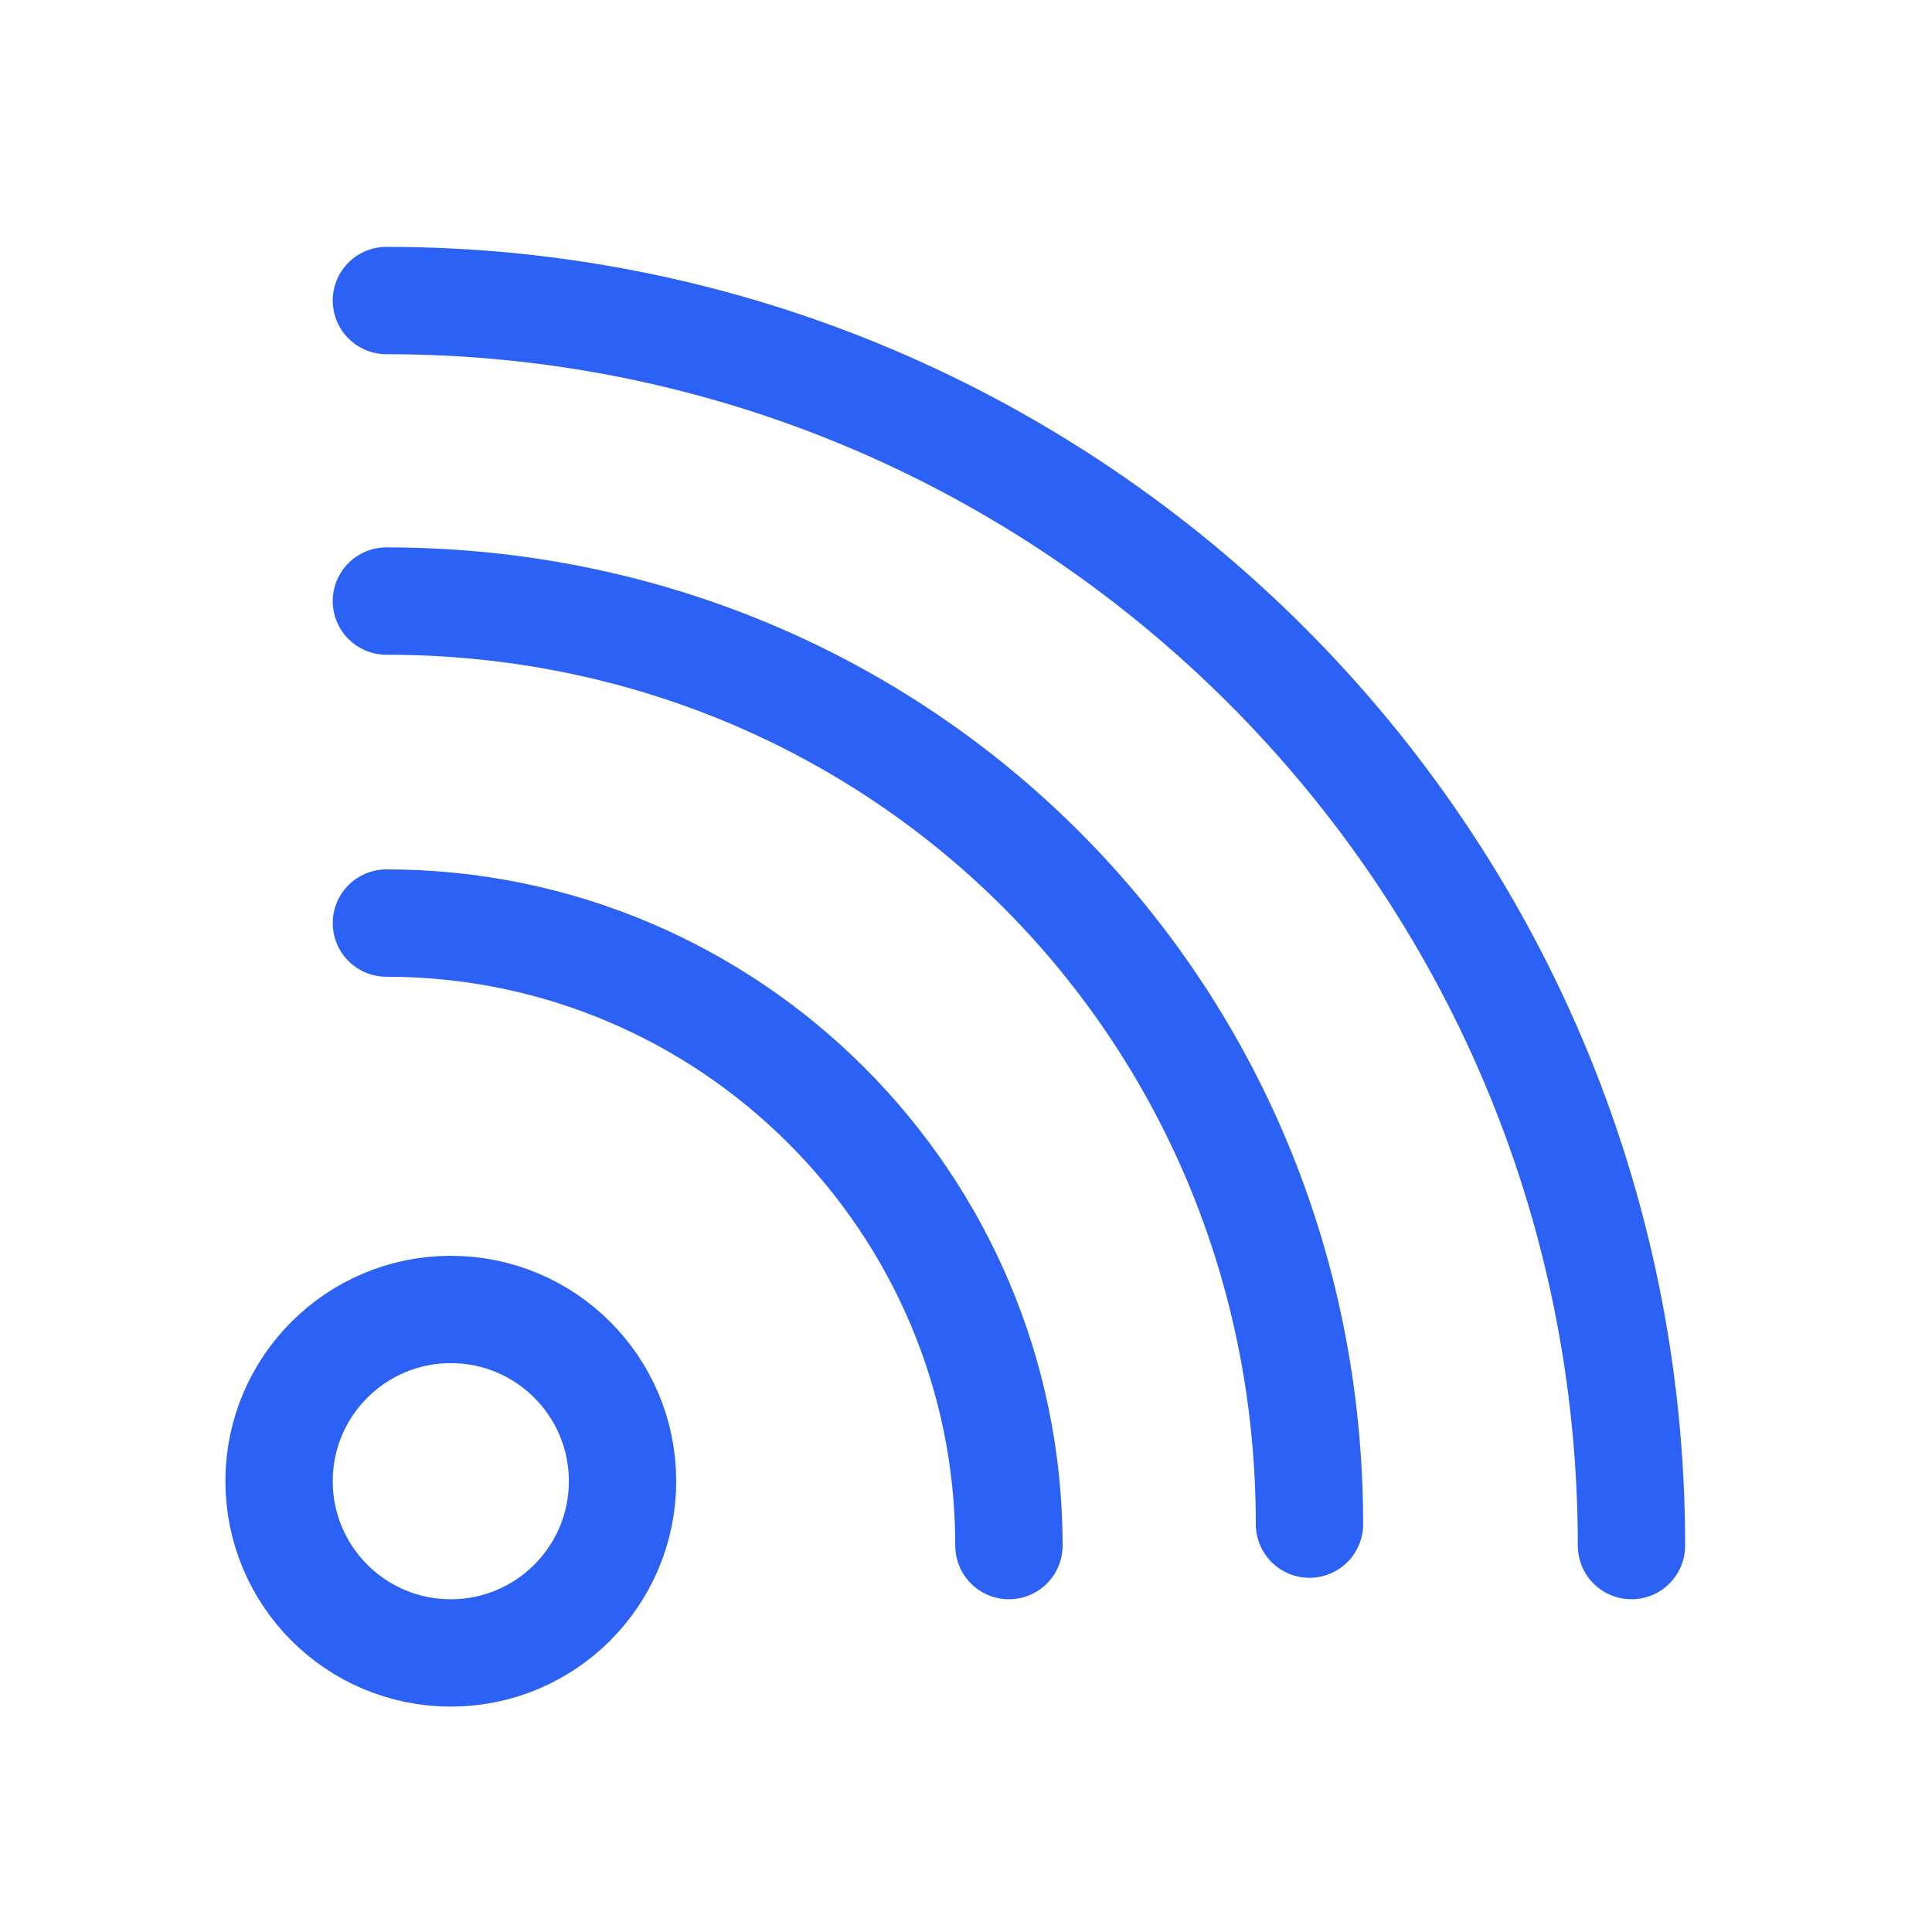
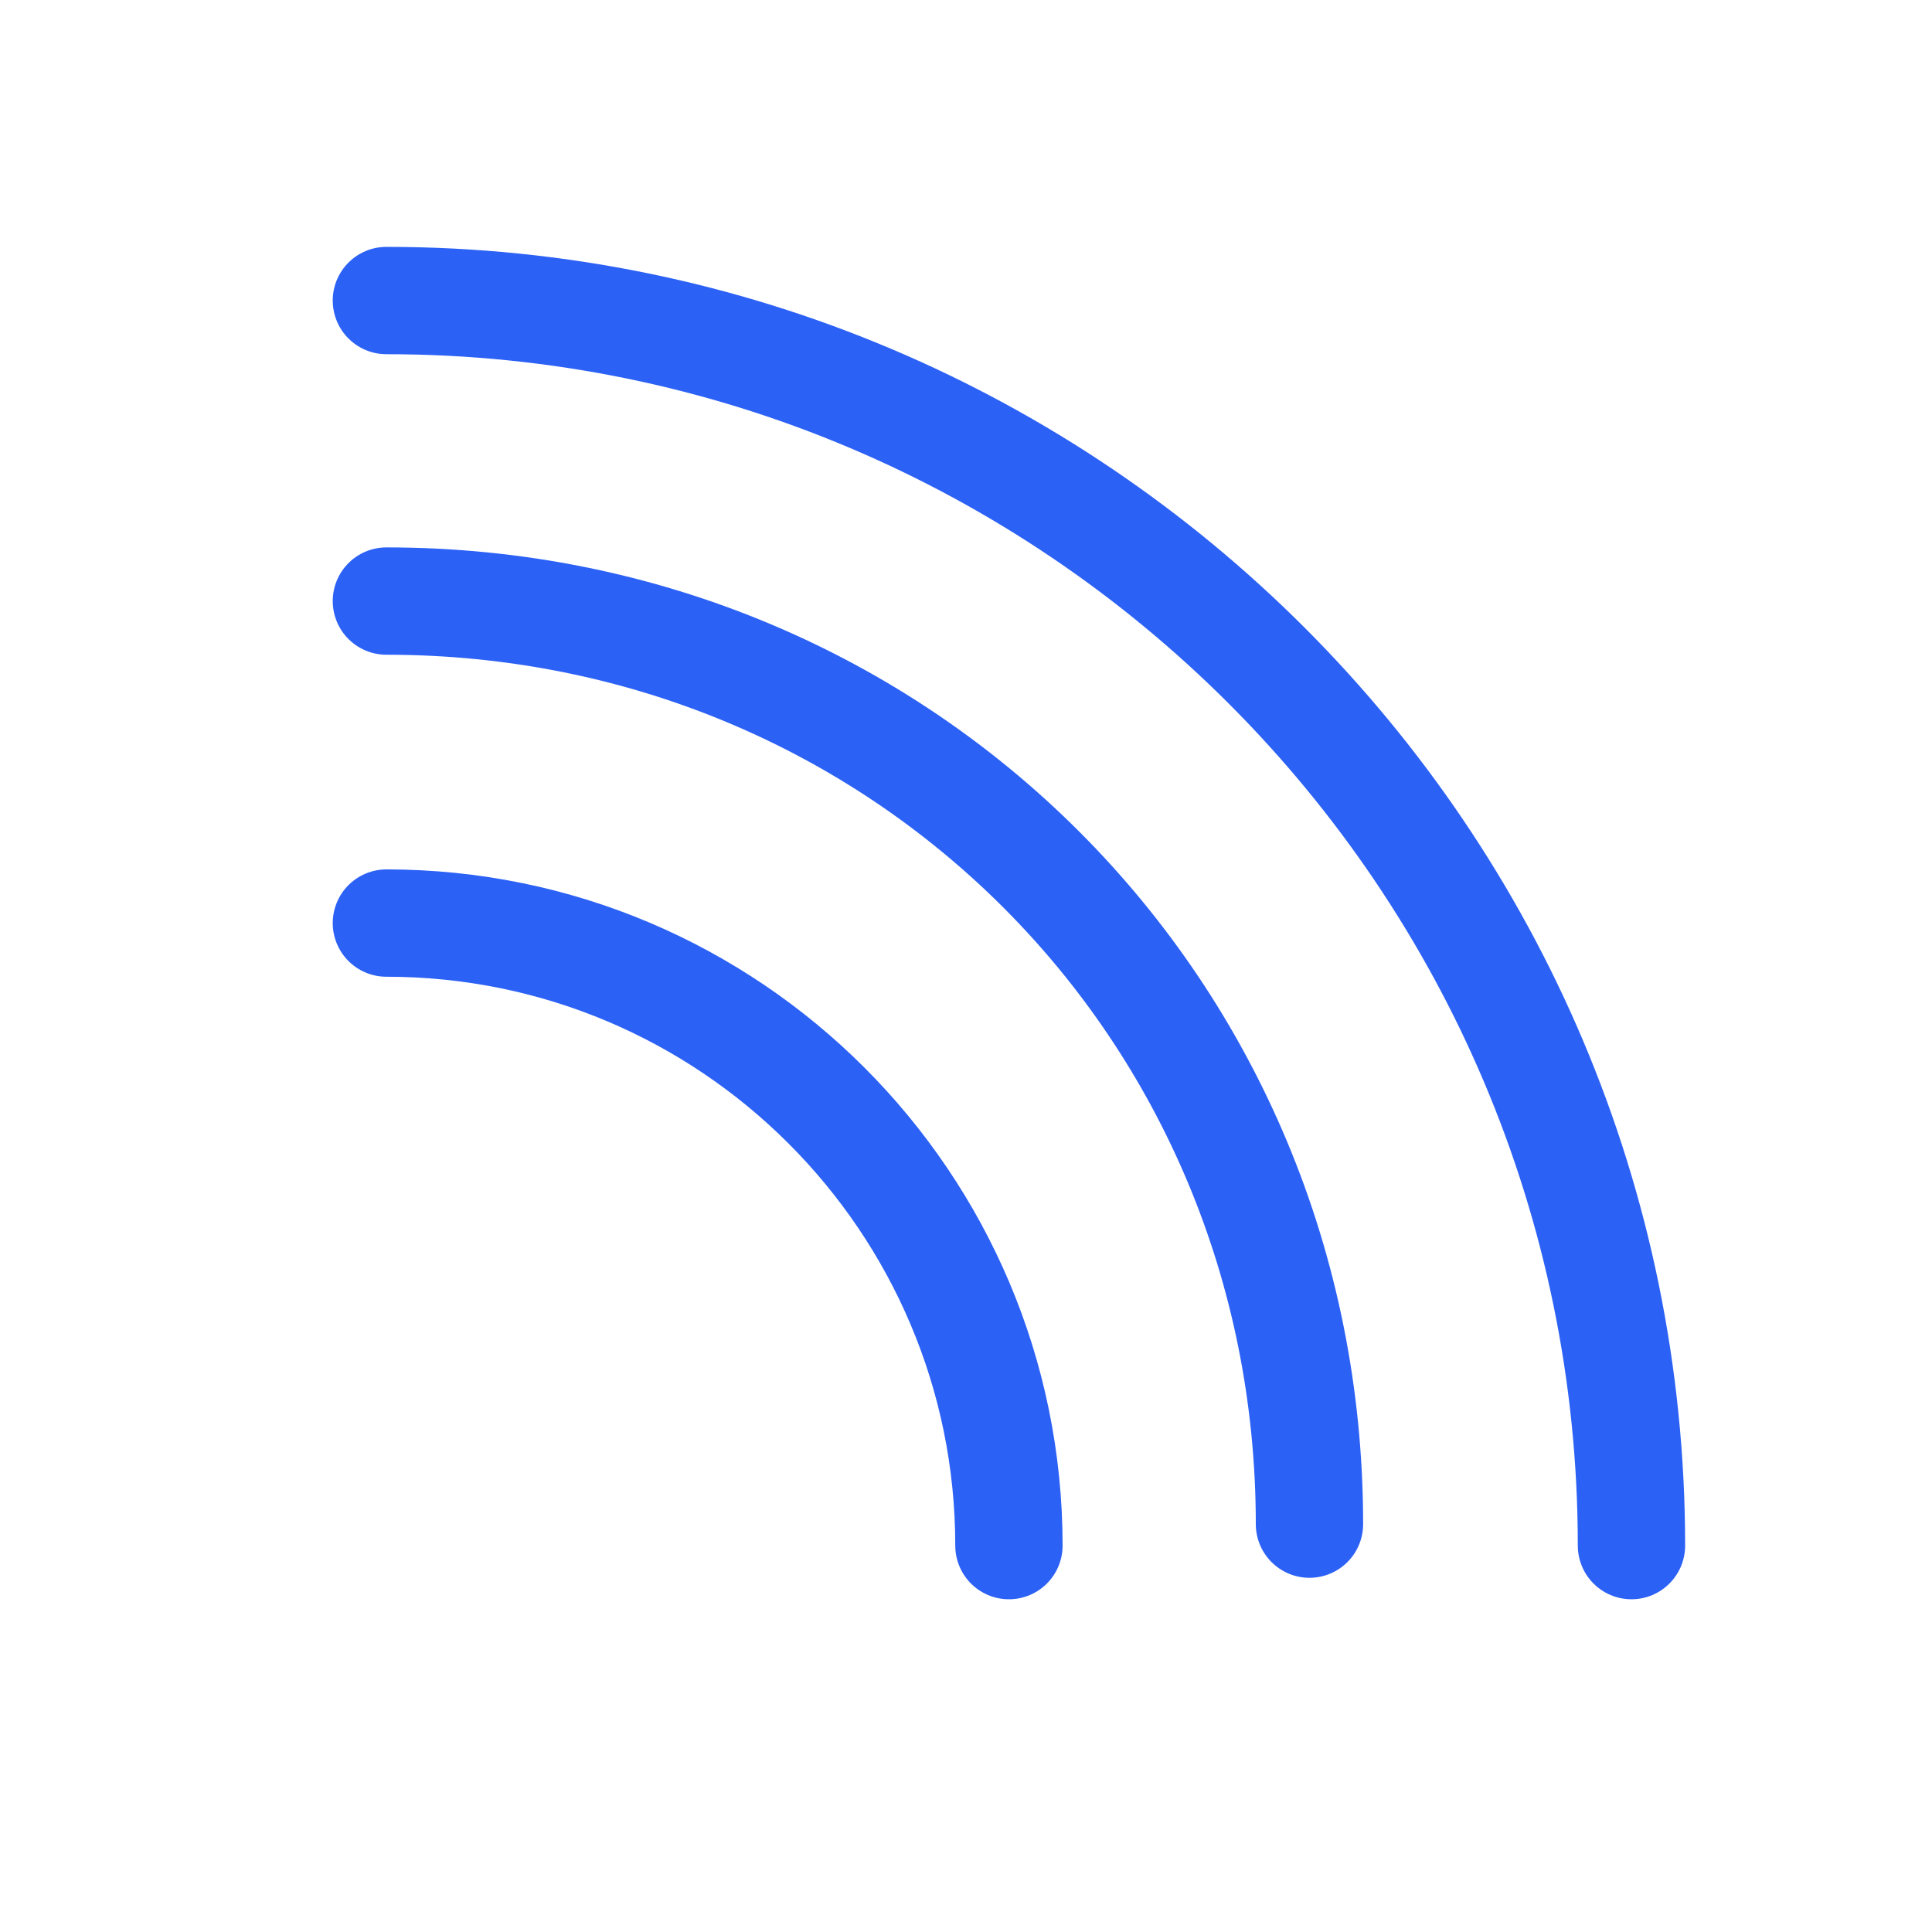
<svg xmlns="http://www.w3.org/2000/svg" version="1.1" id="Ebene_1" x="0px" y="0px" viewBox="0 0 9 9" style="enable-background:new 0 0 9 9;" xml:space="preserve">
  <style type="text/css">
	.st0{fill:#FFFFFF;stroke:#2C61F5;stroke-width:0.25;stroke-miterlimit:10;}
	.st1{fill:none;stroke:#2C61F5;stroke-width:0.5;stroke-miterlimit:10;}
	.st2{fill:#FFFFFF;stroke:#2C61F5;stroke-width:0.5;stroke-miterlimit:10;}
	.st3{fill:none;stroke:#2C61F5;stroke-width:0.5;stroke-linecap:round;stroke-linejoin:round;}
	.st4{fill:none;stroke:#2C61F5;stroke-width:0.5;stroke-linecap:round;stroke-miterlimit:10;}
	.st5{fill:#FFFFFF;stroke:#2C61F5;stroke-width:0.5;stroke-linecap:round;stroke-linejoin:round;}
	.st6{fill:none;stroke:#2C61F5;stroke-width:0.25;stroke-miterlimit:10;}
	.st7{fill:none;stroke:#2C61F5;stroke-width:0.25;stroke-linecap:round;stroke-linejoin:round;}
	.st8{fill:none;stroke:#2C61F5;stroke-width:0.25;stroke-linecap:round;stroke-miterlimit:10;}
	.st9{fill:#FFFFFF;stroke:#2C61F5;stroke-width:0.25;stroke-linecap:round;stroke-linejoin:round;}
</style>
  <g>
-     <circle class="st4" cx="2.1" cy="6.9" r="0.8" />
    <path class="st3" d="M1.8,1.4c3.2,0,5.8,2.6,5.8,5.8" />
    <path class="st3" d="M1.8,2.8c2.4,0,4.3,1.9,4.3,4.3" />
    <path class="st3" d="M1.8,4.3c1.6,0,2.9,1.3,2.9,2.9" />
  </g>
</svg>